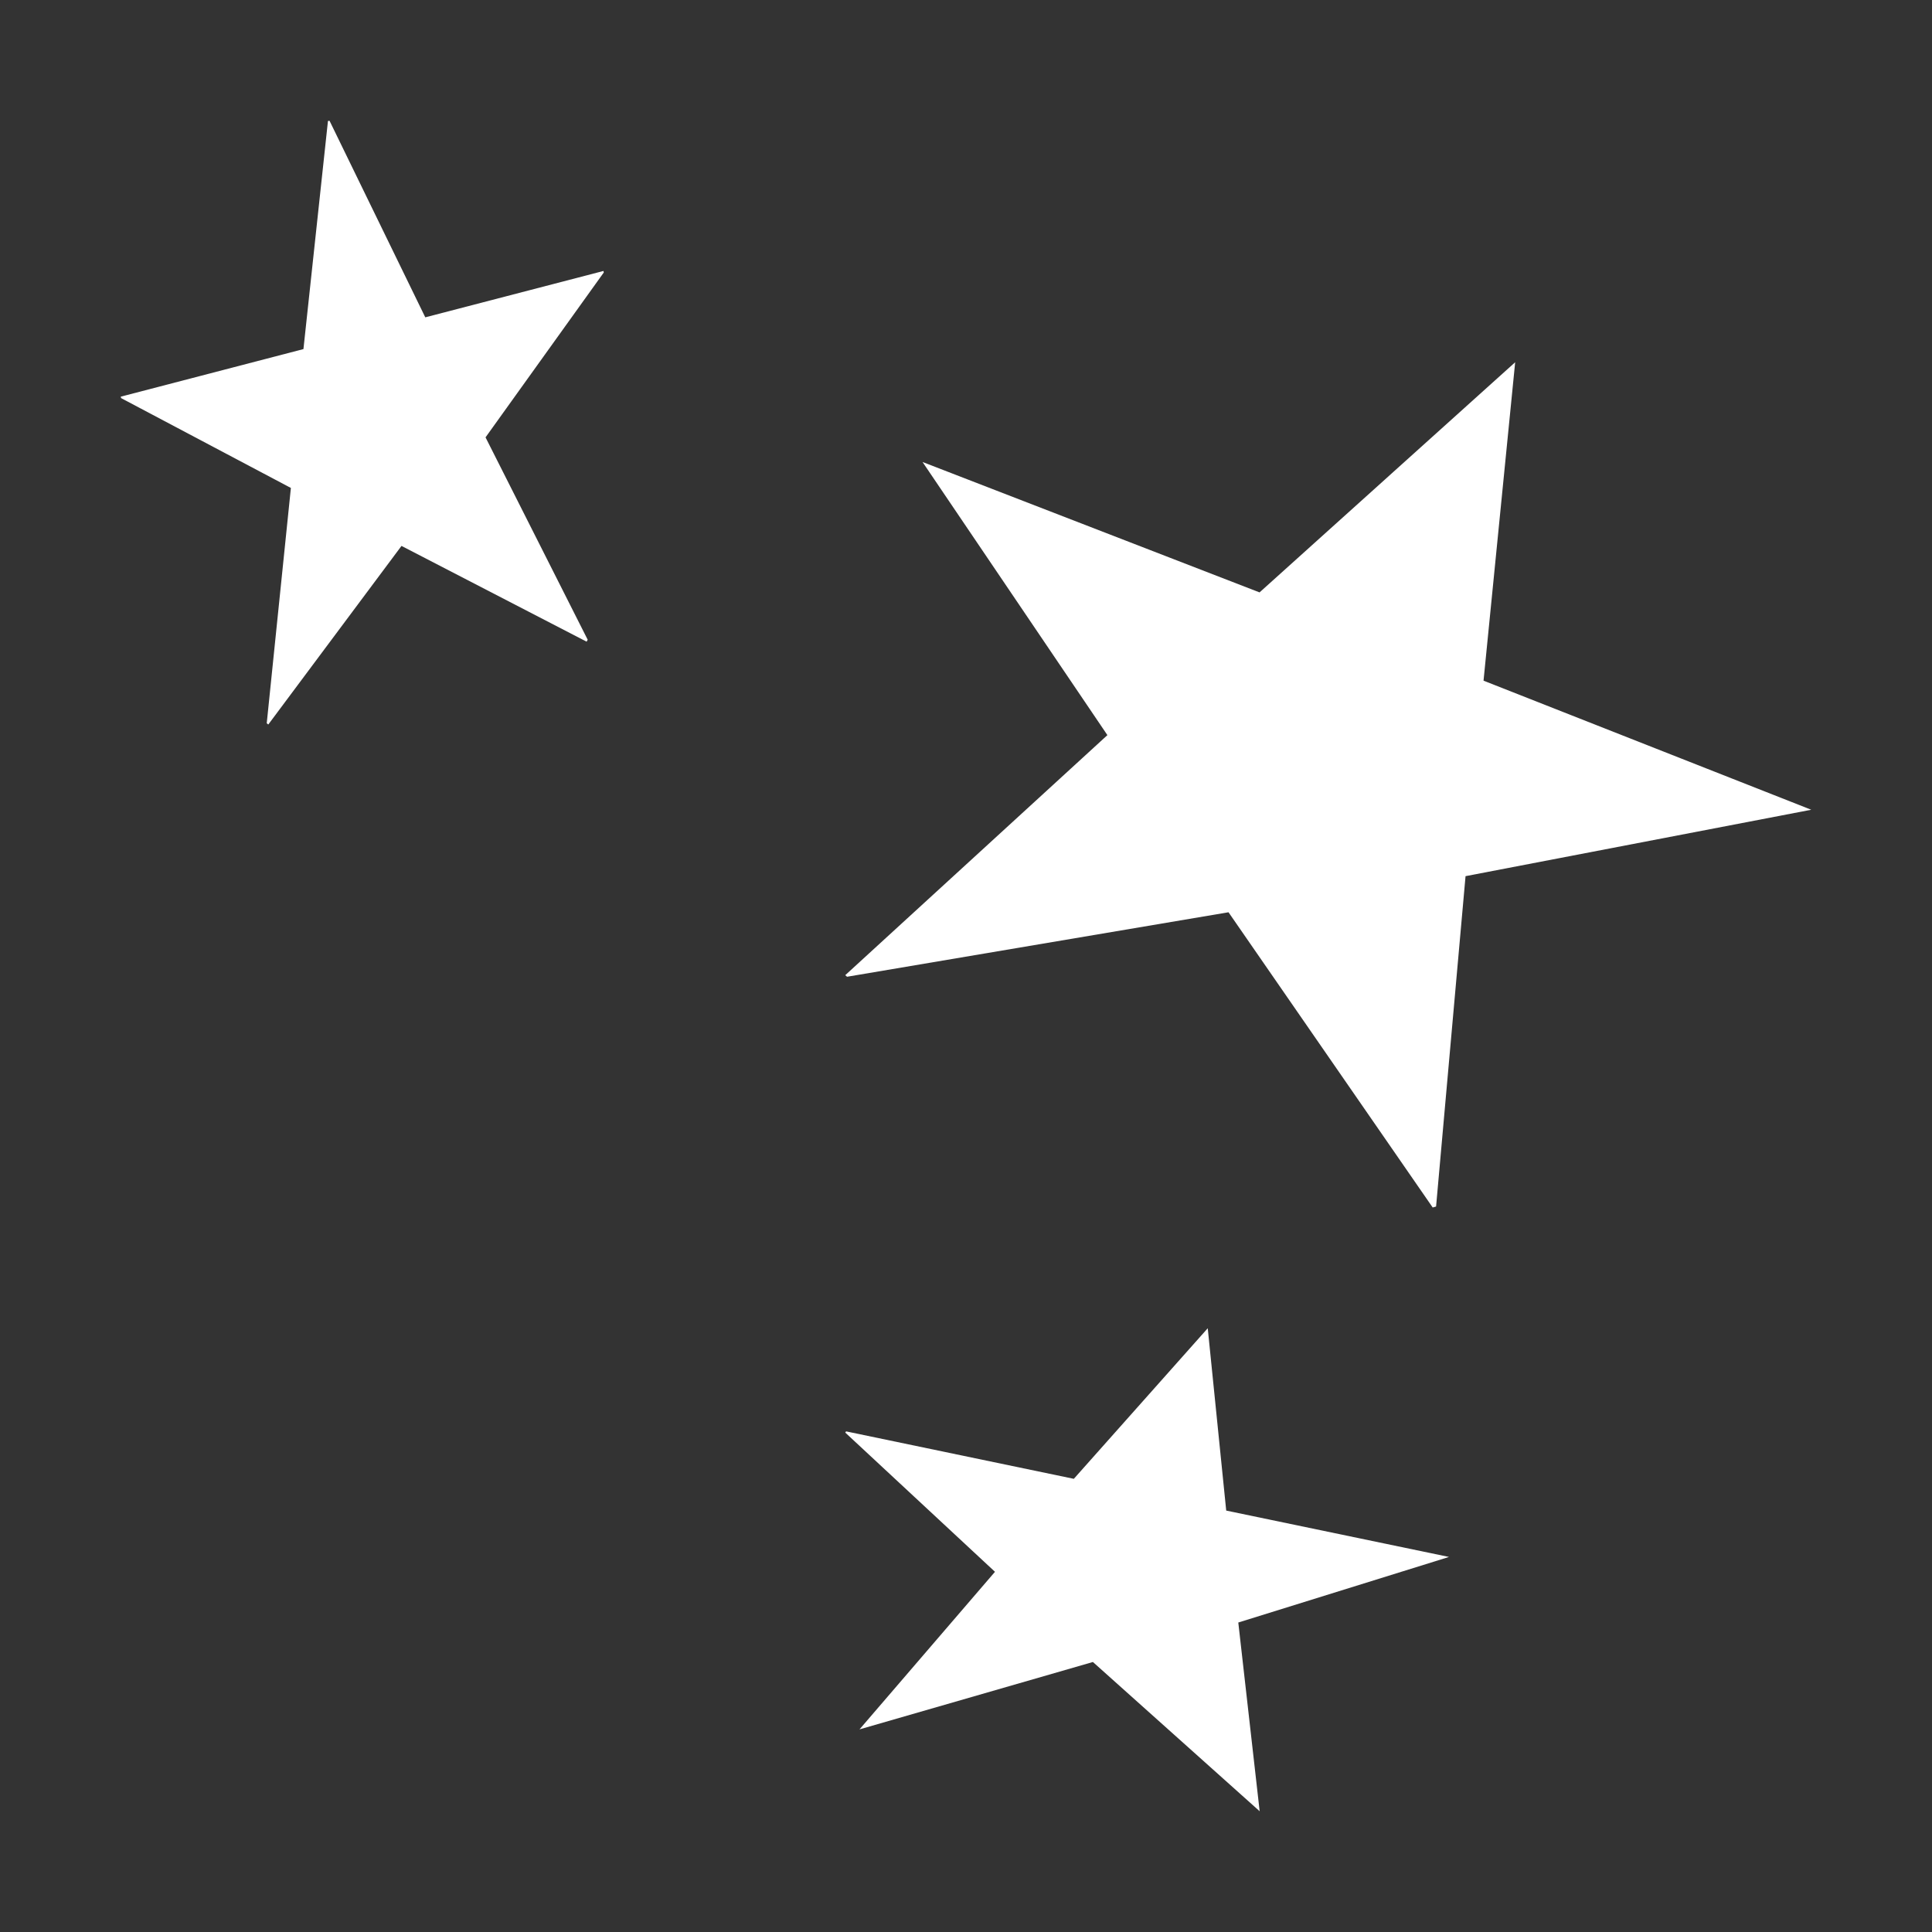
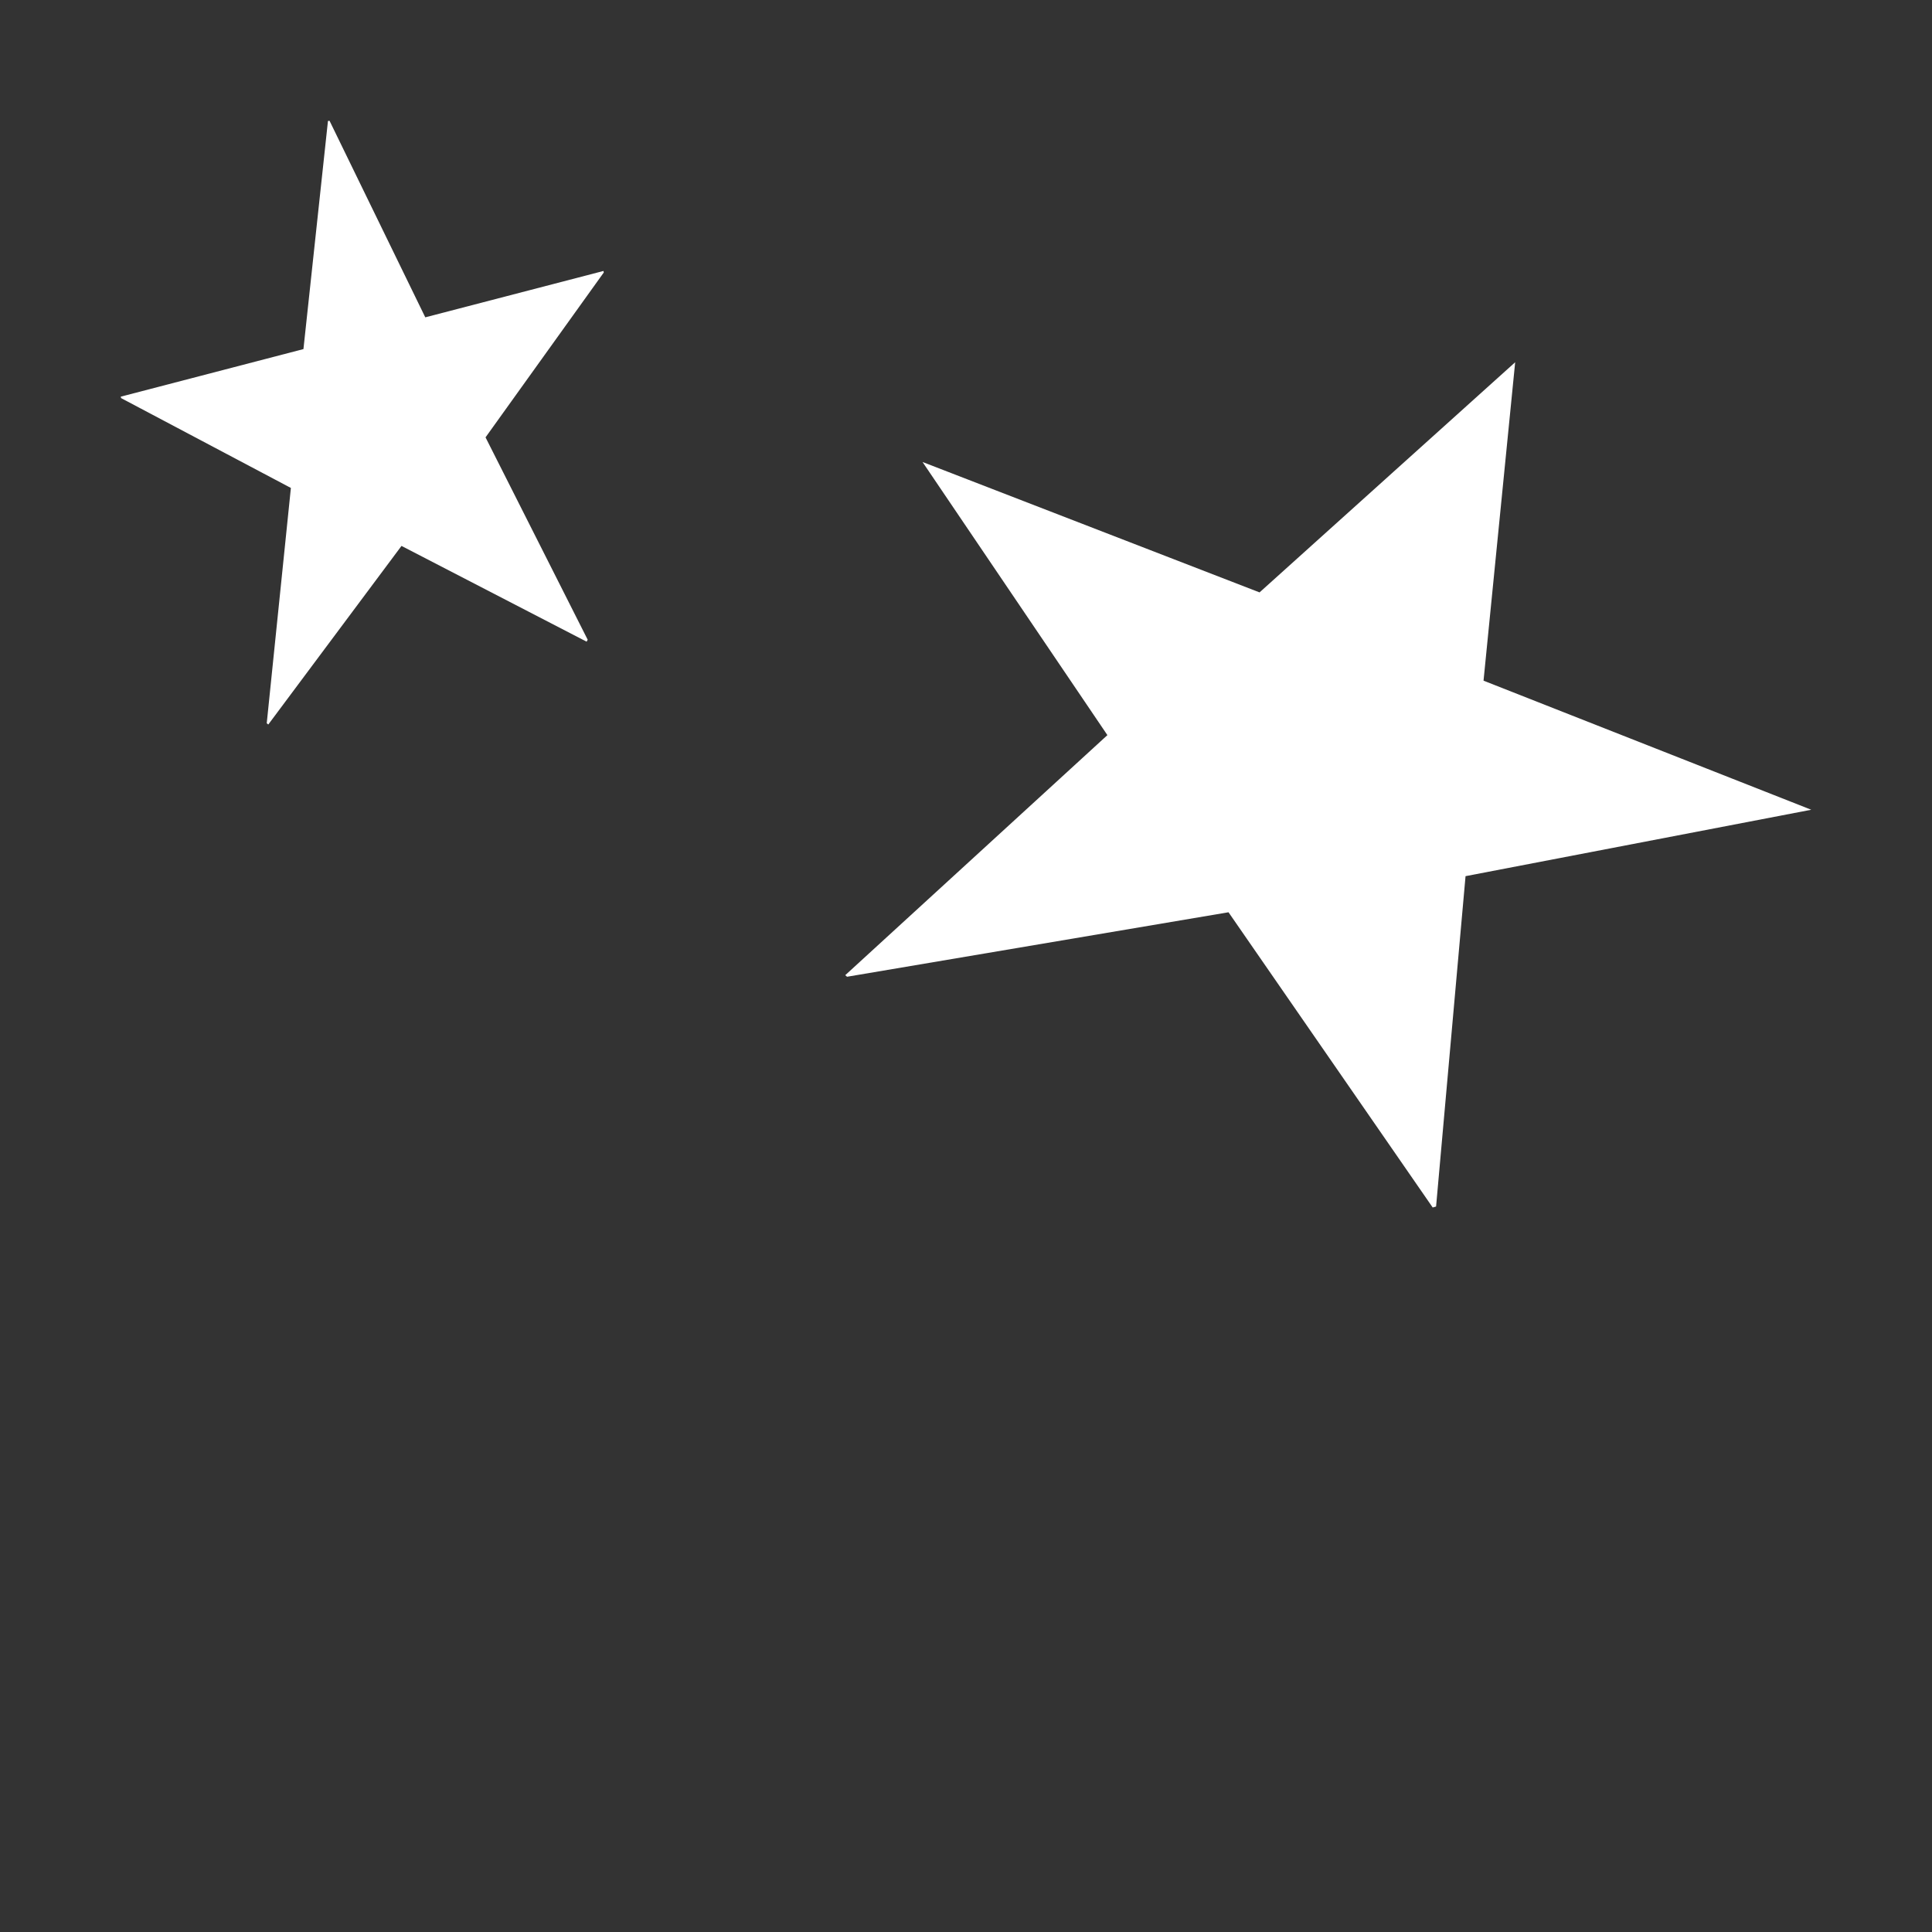
<svg xmlns="http://www.w3.org/2000/svg" width="16px" height="16px" viewBox="0 0 16 16" version="1.1">
  <rect x="0" y="0" width="16" height="16" fill="#333333" stroke="none" />
  <title>favicon</title>
  <desc>Created with Sketch.</desc>
  <g id="favicon" stroke="none" stroke-width="1" fill="none" fill-rule="evenodd">
    <polygon id="Path" fill="#FFFFFF" fill-rule="nonzero" points="3.522 2.628 4.998 2.244 5 2.257 4.021 3.622 4.867 5.298 4.858 5.314 3.325 4.521 2.222 6 2.209 5.99 2.409 4.041 1.003 3.297 1 3.285 2.513 2.891 2.716 1.002 2.729 1" />
    <polygon id="Path" fill="#FFFFFF" fill-rule="nonzero" points="10.431 4.906 12.548 3 12.548 3 12.286 5.637 15 6.706 15 6.706 12.137 7.256 11.893 9.992 11.865 10 10.174 7.555 7.015 8.089 7 8.076 9.171 6.088 7.64 3.826 7.64 3.826" />
-     <polygon id="Path" fill="#FFFFFF" fill-rule="nonzero" points="8.893 12.247 10.002 11 10.002 11 10.155 12.51 12 12.894 12 12.894 10.255 13.437 10.432 15 10.432 15 9.051 13.764 7.118 14.322 7.118 14.322 8.24 13.017 7 11.864 7.007 11.854" />
  </g>
</svg>